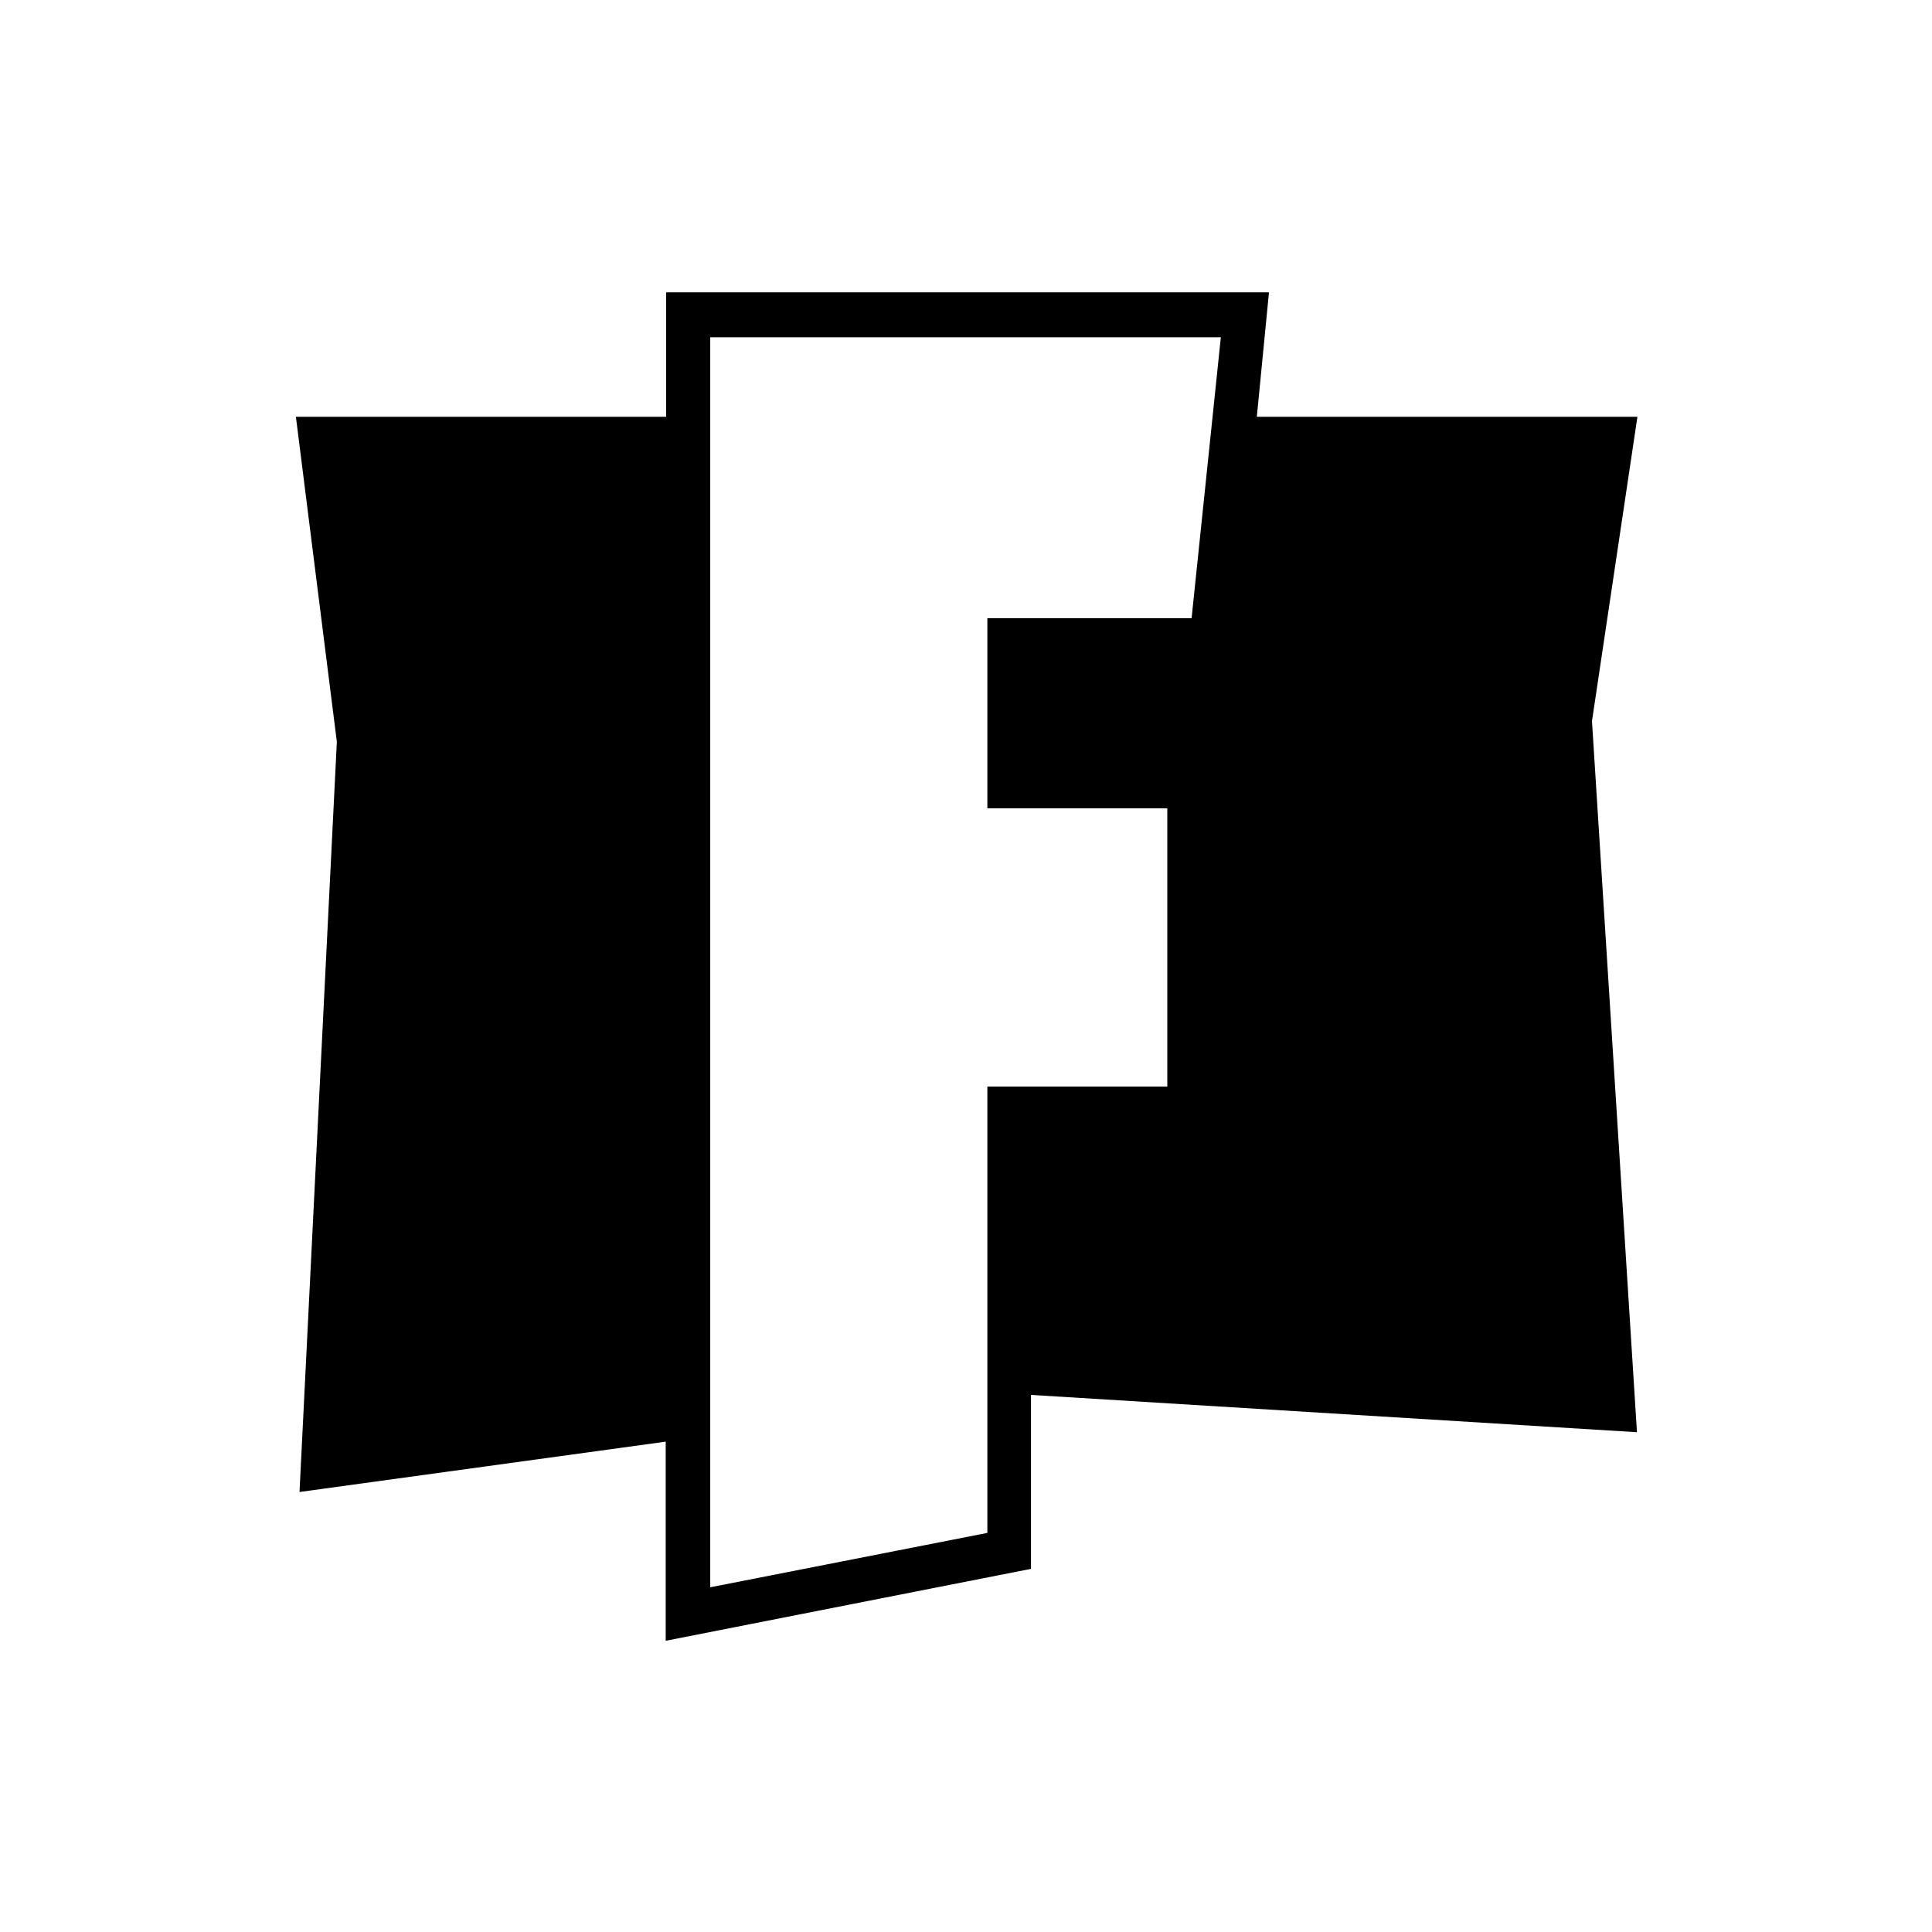
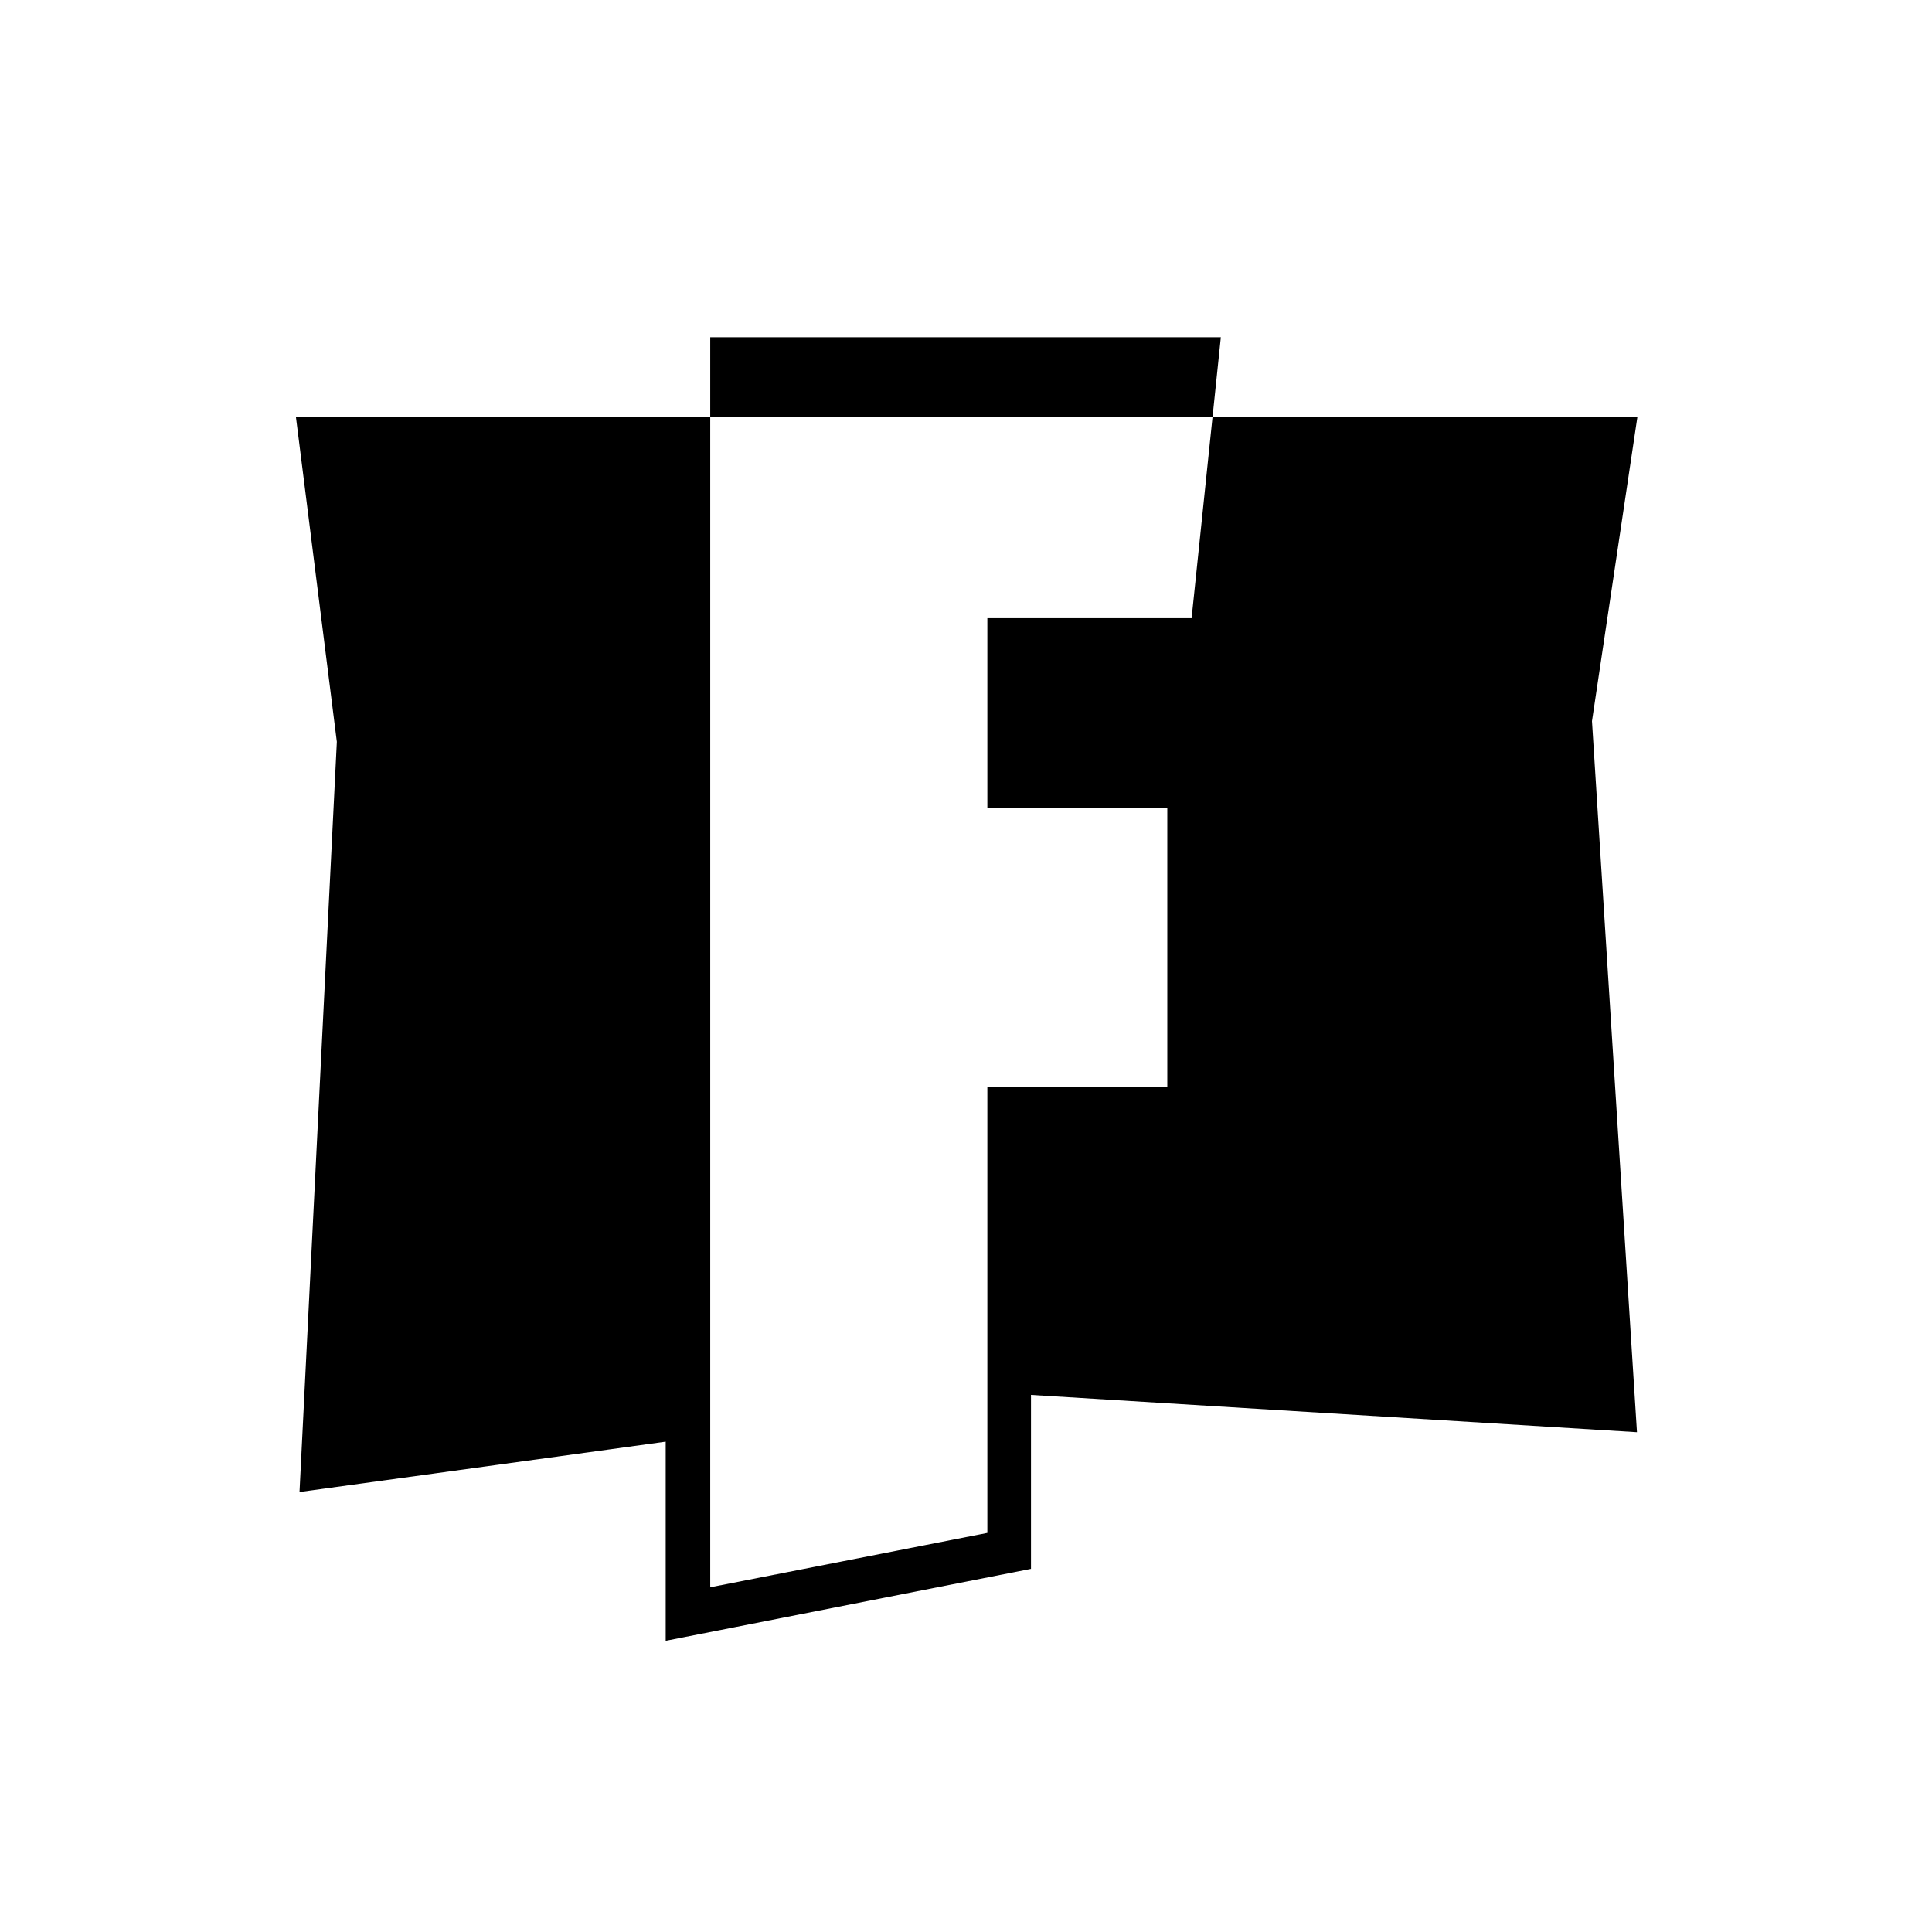
<svg xmlns="http://www.w3.org/2000/svg" width="1281" height="1281" viewBox="0 0 1281 1281" fill="none">
-   <path d="M1085.68 276.365H833.332L841.386 193.81H441.687V276.365H196.2L223.344 491.843L198.587 989.261L441.389 955.881V1087.91L683.594 1040.22V924.886L1085.38 949.623L1055.55 478.134L1085.68 276.365ZM790.081 409.884H654.661V535.952H773.974V720.435H654.661V1016.38L470.919 1052.44V223.613H809.47L790.081 409.884Z" fill="black" />
+   <path d="M1085.68 276.365H833.332H441.687V276.365H196.2L223.344 491.843L198.587 989.261L441.389 955.881V1087.91L683.594 1040.22V924.886L1085.38 949.623L1055.55 478.134L1085.68 276.365ZM790.081 409.884H654.661V535.952H773.974V720.435H654.661V1016.38L470.919 1052.44V223.613H809.47L790.081 409.884Z" fill="black" />
</svg>